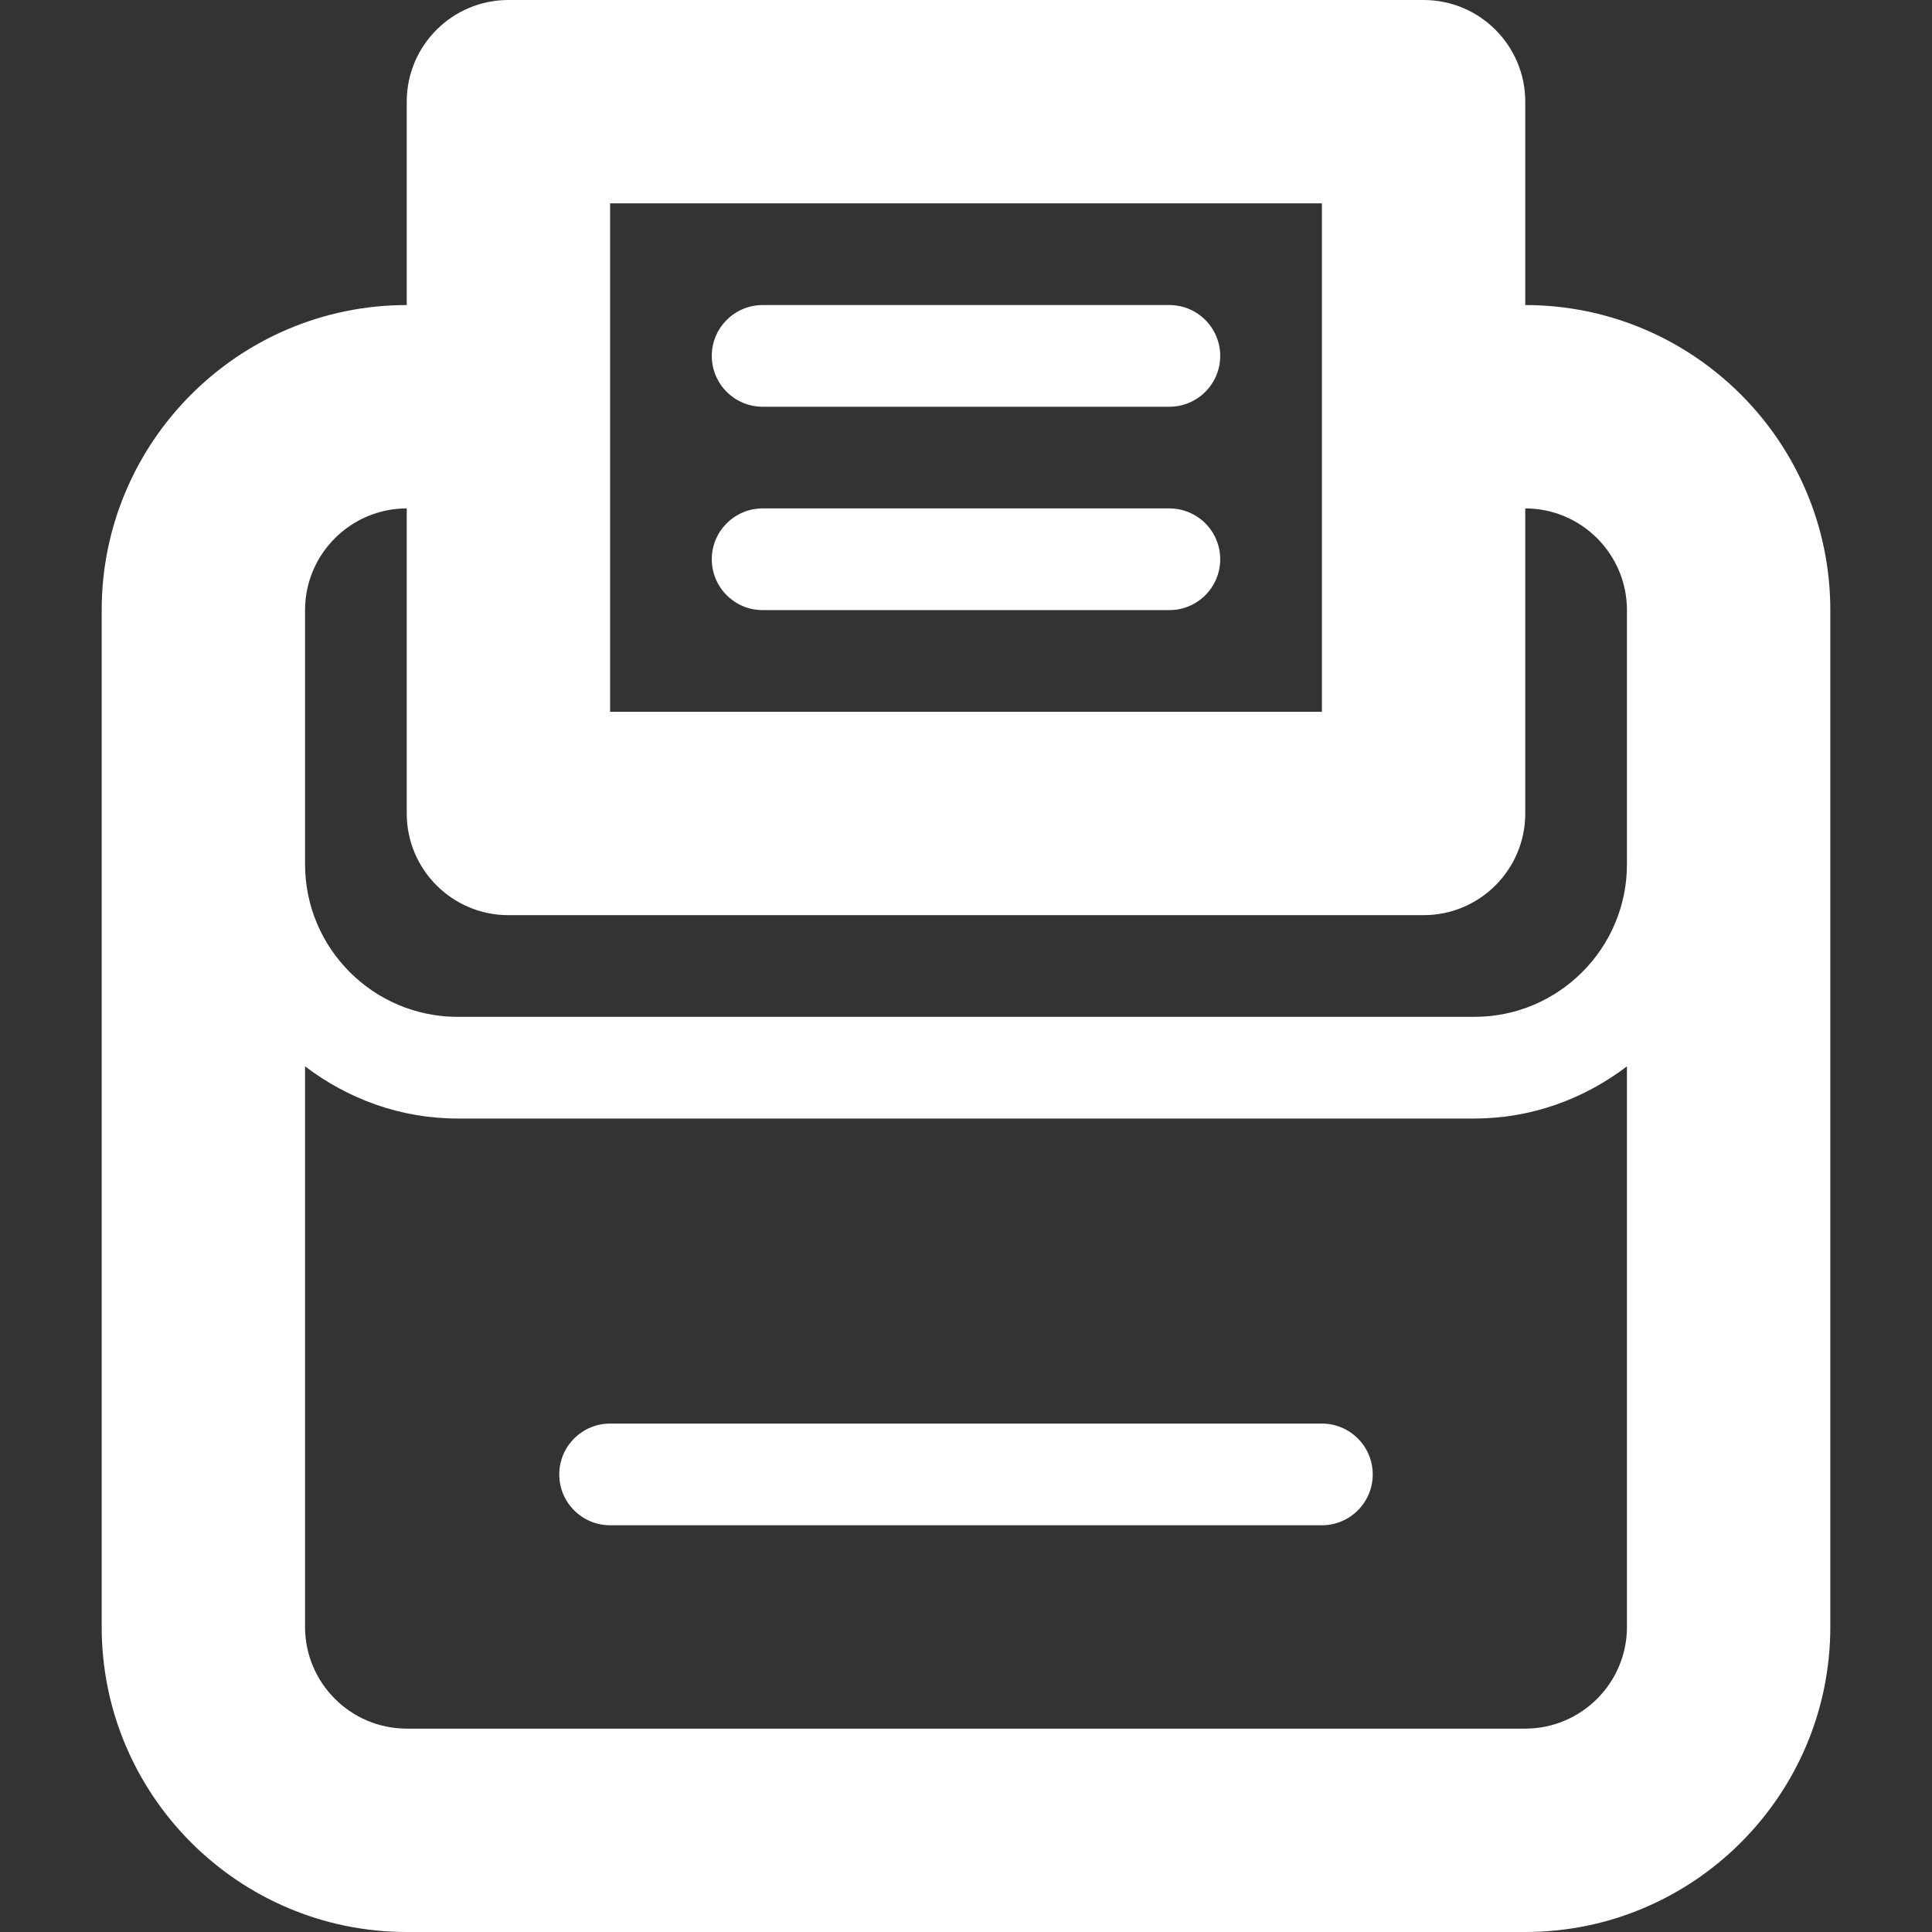
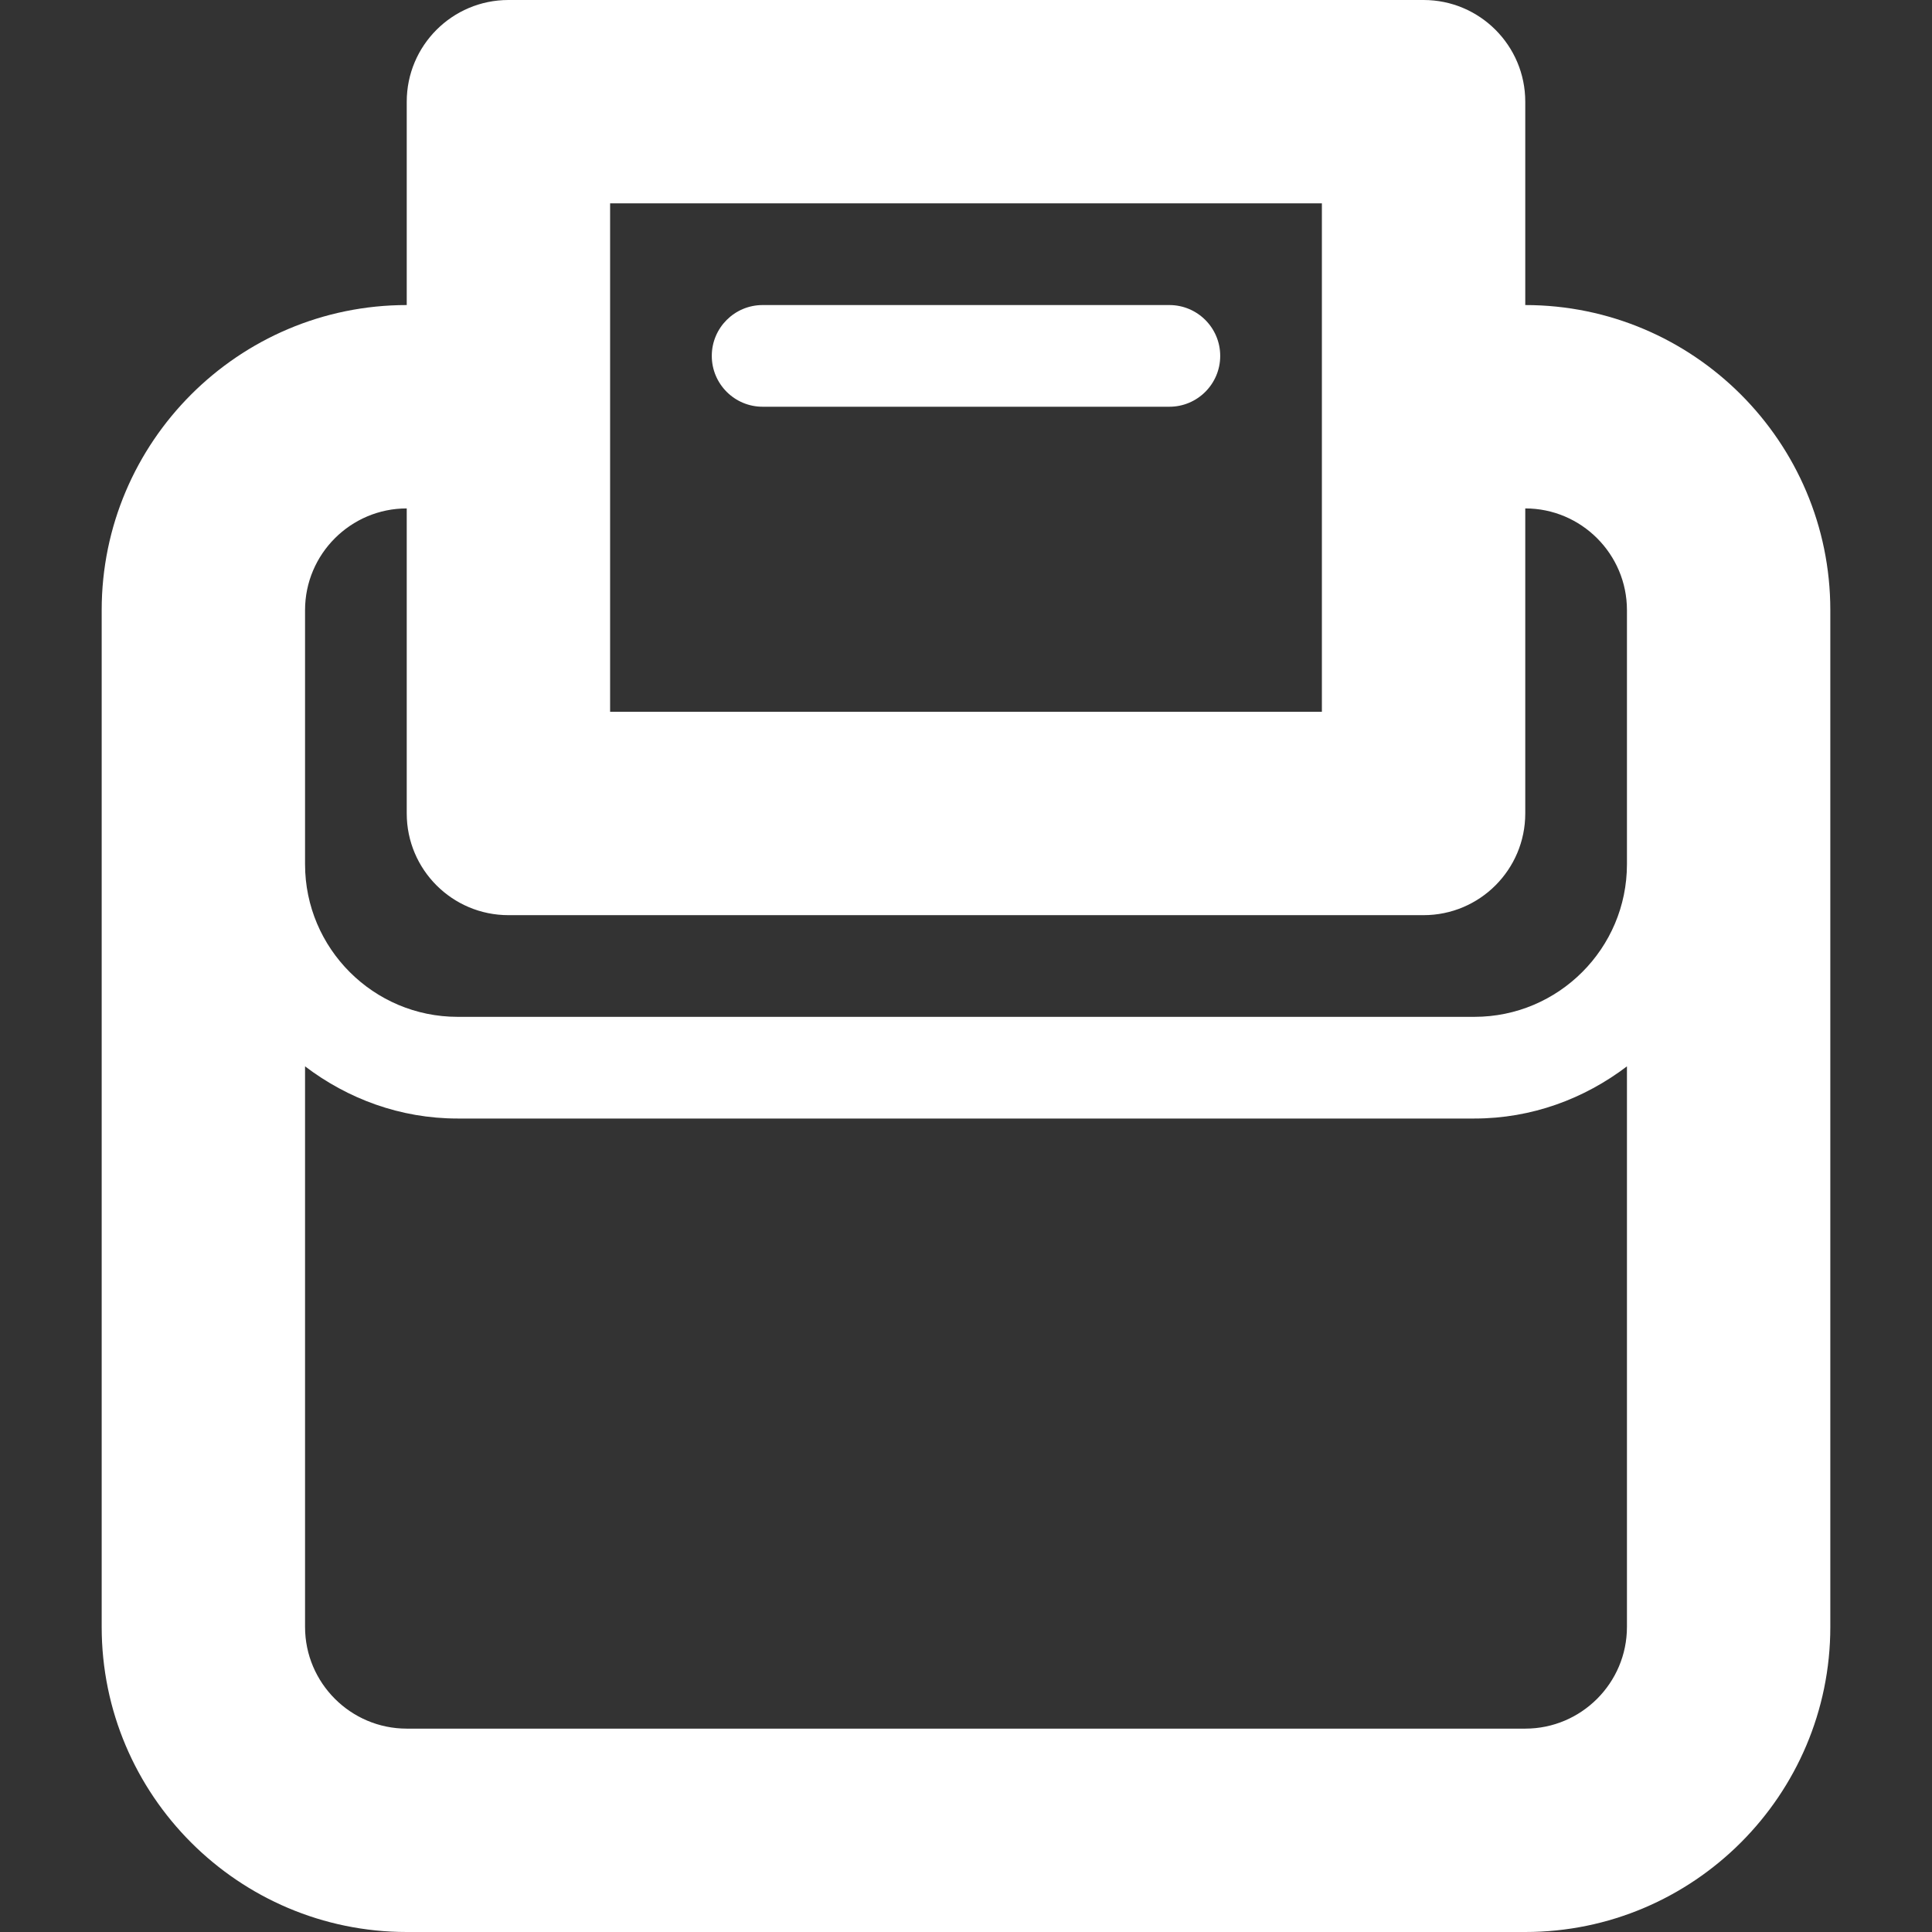
<svg xmlns="http://www.w3.org/2000/svg" version="1.1" id="Capa_1" x="0px" y="0px" viewBox="0 0 19 19" style="enable-background:new 0 0 19 19;" xml:space="preserve" width="512px" height="512px" class="">
  <rect x="0" y="0" width="19" height="19" fill="#333333" stroke="none" />
  <g>
    <g>
      <g id="Layer_1_40_">
        <g>
          <path d="M15,3V1c0-0.552-0.448-1-1-1H5C4.448,0,4,0.448,4,1v2C2.346,3,1,4.346,1,6v10c0,1.654,1.346,3,3,3     h11c1.654,0,3-1.346,3-3V6C18,4.346,16.654,3,15,3z M6,2h7v5H6V2z M4,5v3c0,0.552,0.448,1,1,1h9c0.552,0,1-0.448,1-1V5     c0.551,0,1,0.449,1,1v2.5c0,0.827-0.673,1.5-1.5,1.5h-10C3.673,10,3,9.327,3,8.5V6C3,5.449,3.449,5,4,5z M15,17H4     c-0.551,0-1-0.449-1-1v-5.513C3.419,10.805,3.935,11,4.5,11h10c0.565,0,1.081-0.195,1.5-0.513V16C16,16.551,15.551,17,15,17z" data-original="#030104" class="active-path" data-old_color="#030104" fill="#FFFFFF" />
-           <path d="M11.5,5h-4C7.224,5,7,5.224,7,5.5S7.224,6,7.5,6h4C11.776,6,12,5.776,12,5.5S11.776,5,11.5,5z" data-original="#030104" class="active-path" data-old_color="#030104" fill="#FFFFFF" />
-           <path d="M13,14H6c-0.276,0-0.5,0.224-0.5,0.5S5.724,15,6,15h7c0.276,0,0.5-0.224,0.5-0.5S13.276,14,13,14z     " data-original="#030104" class="active-path" data-old_color="#030104" fill="#FFFFFF" />
          <path d="M11.5,3h-4C7.224,3,7,3.224,7,3.5S7.224,4,7.5,4h4C11.776,4,12,3.776,12,3.5S11.776,3,11.5,3z" data-original="#030104" class="active-path" data-old_color="#030104" fill="#FFFFFF" />
        </g>
      </g>
    </g>
  </g>
</svg>